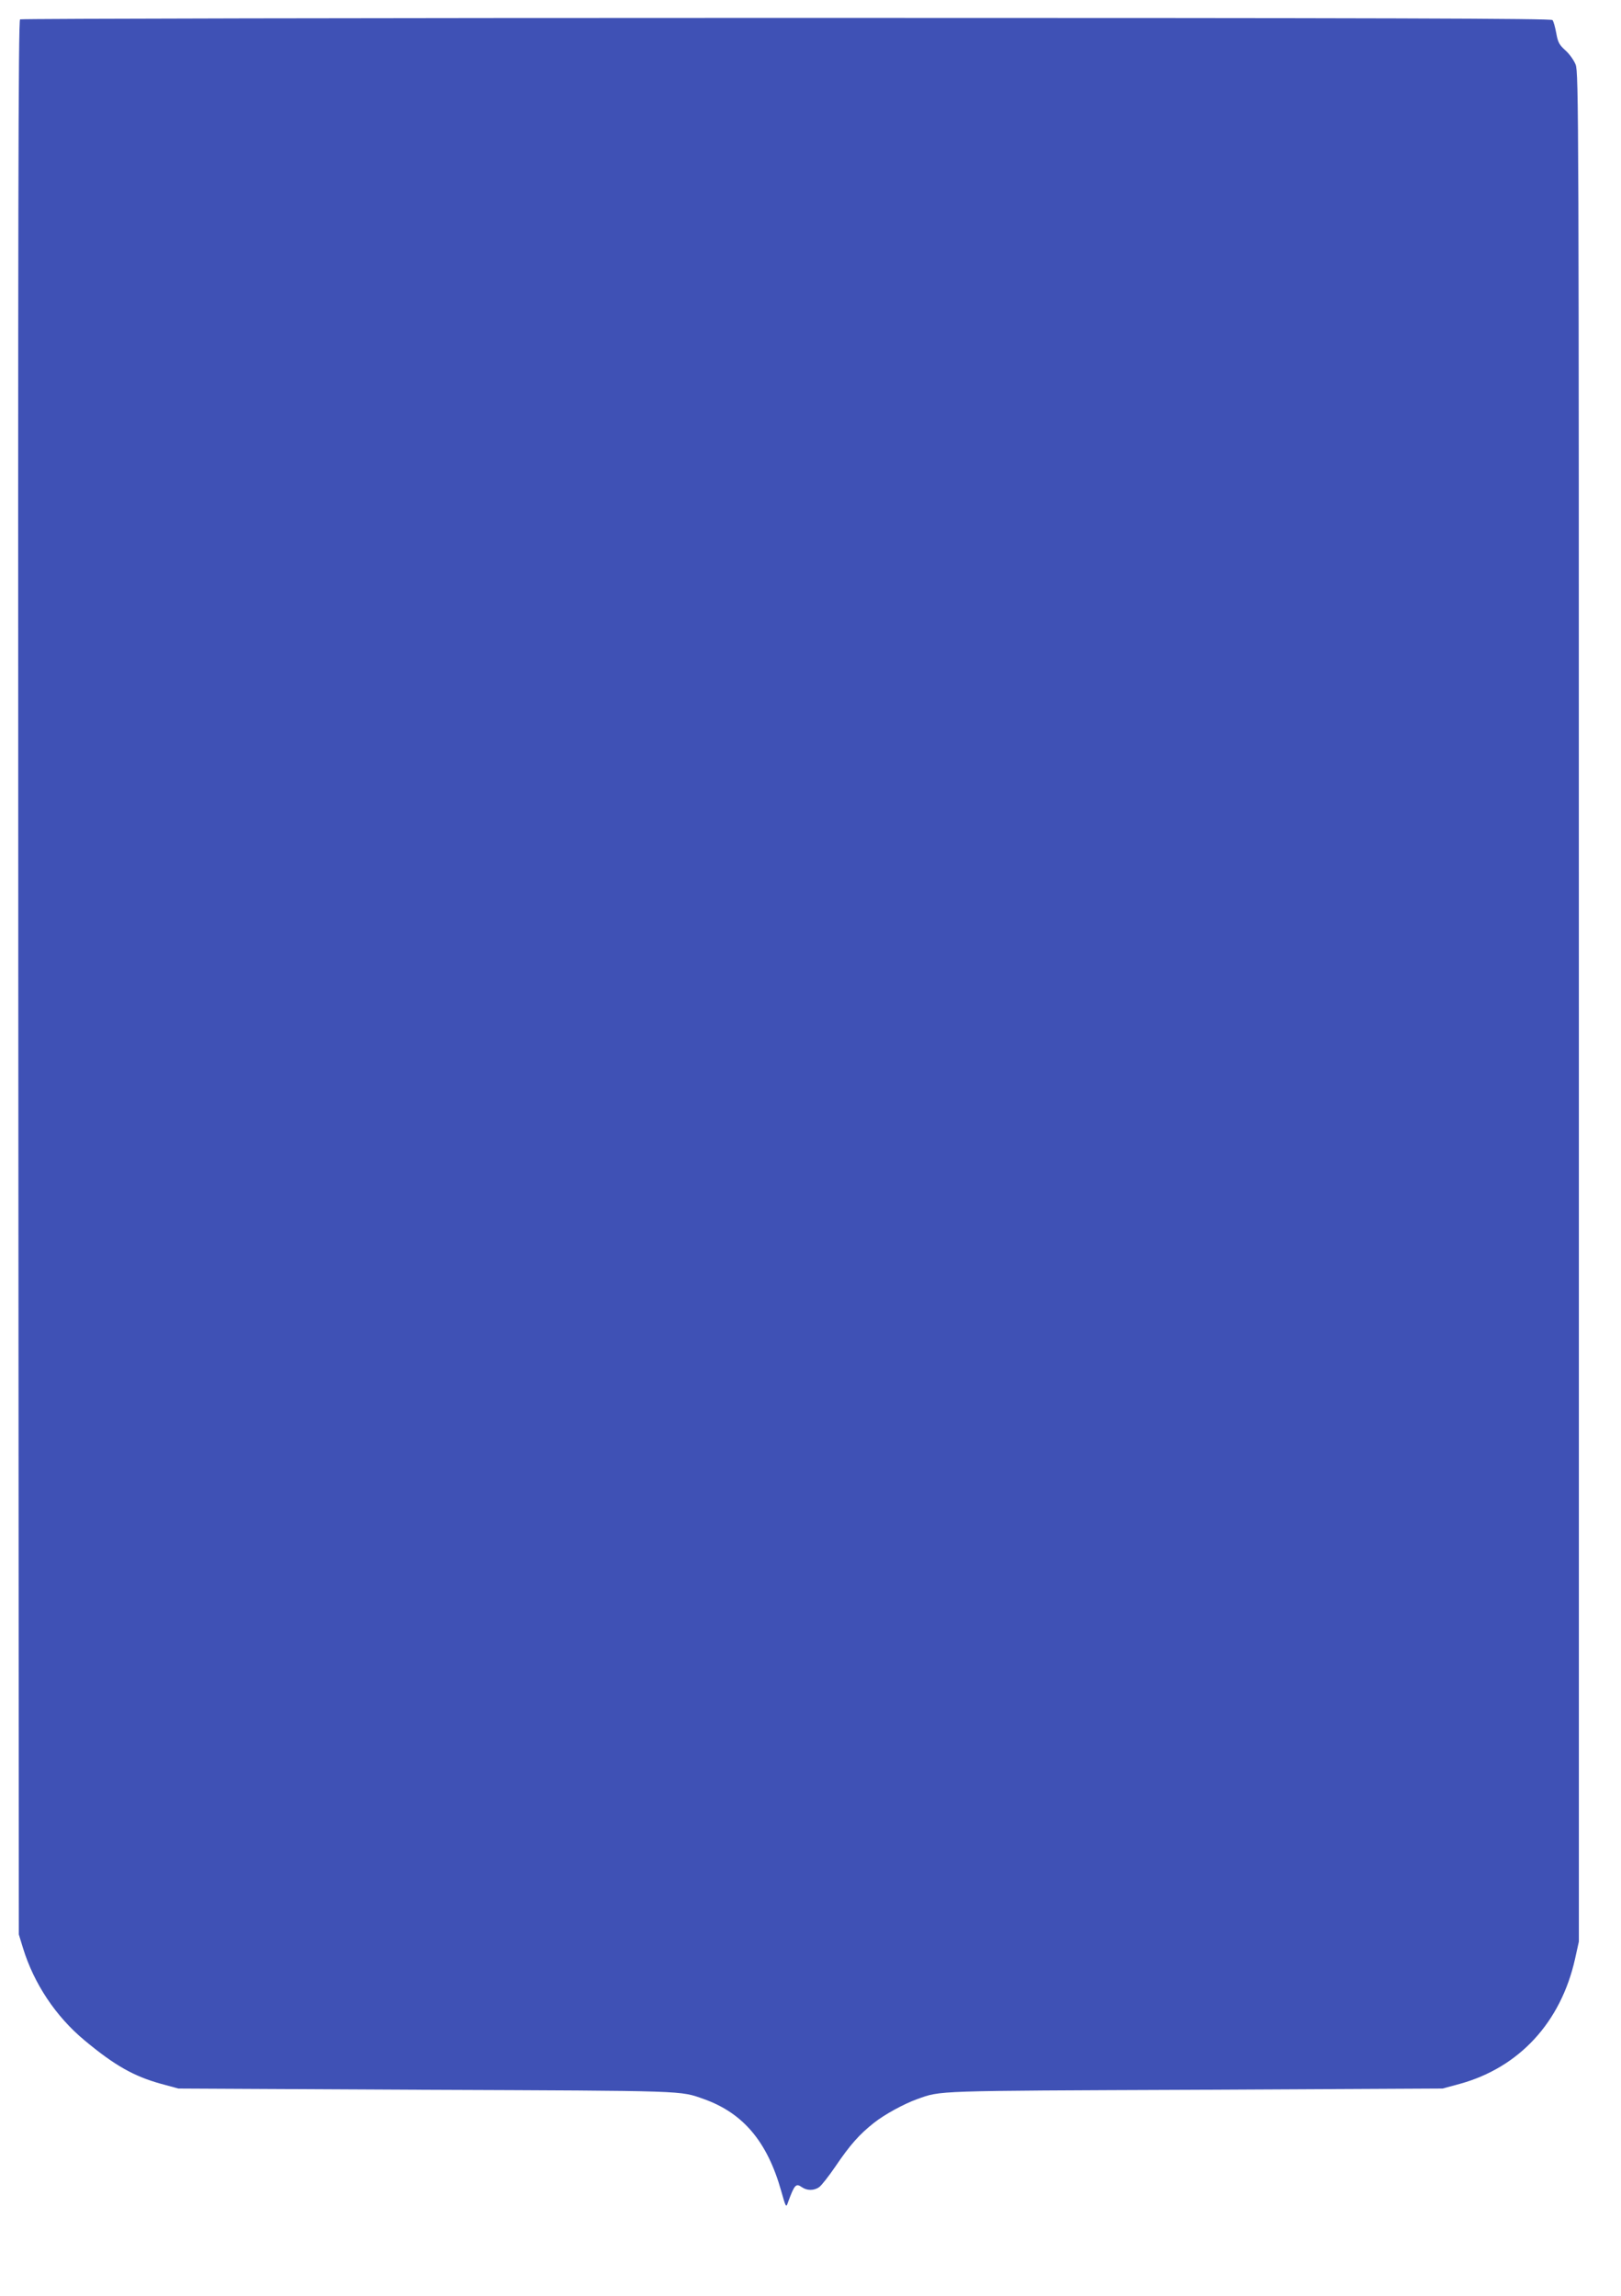
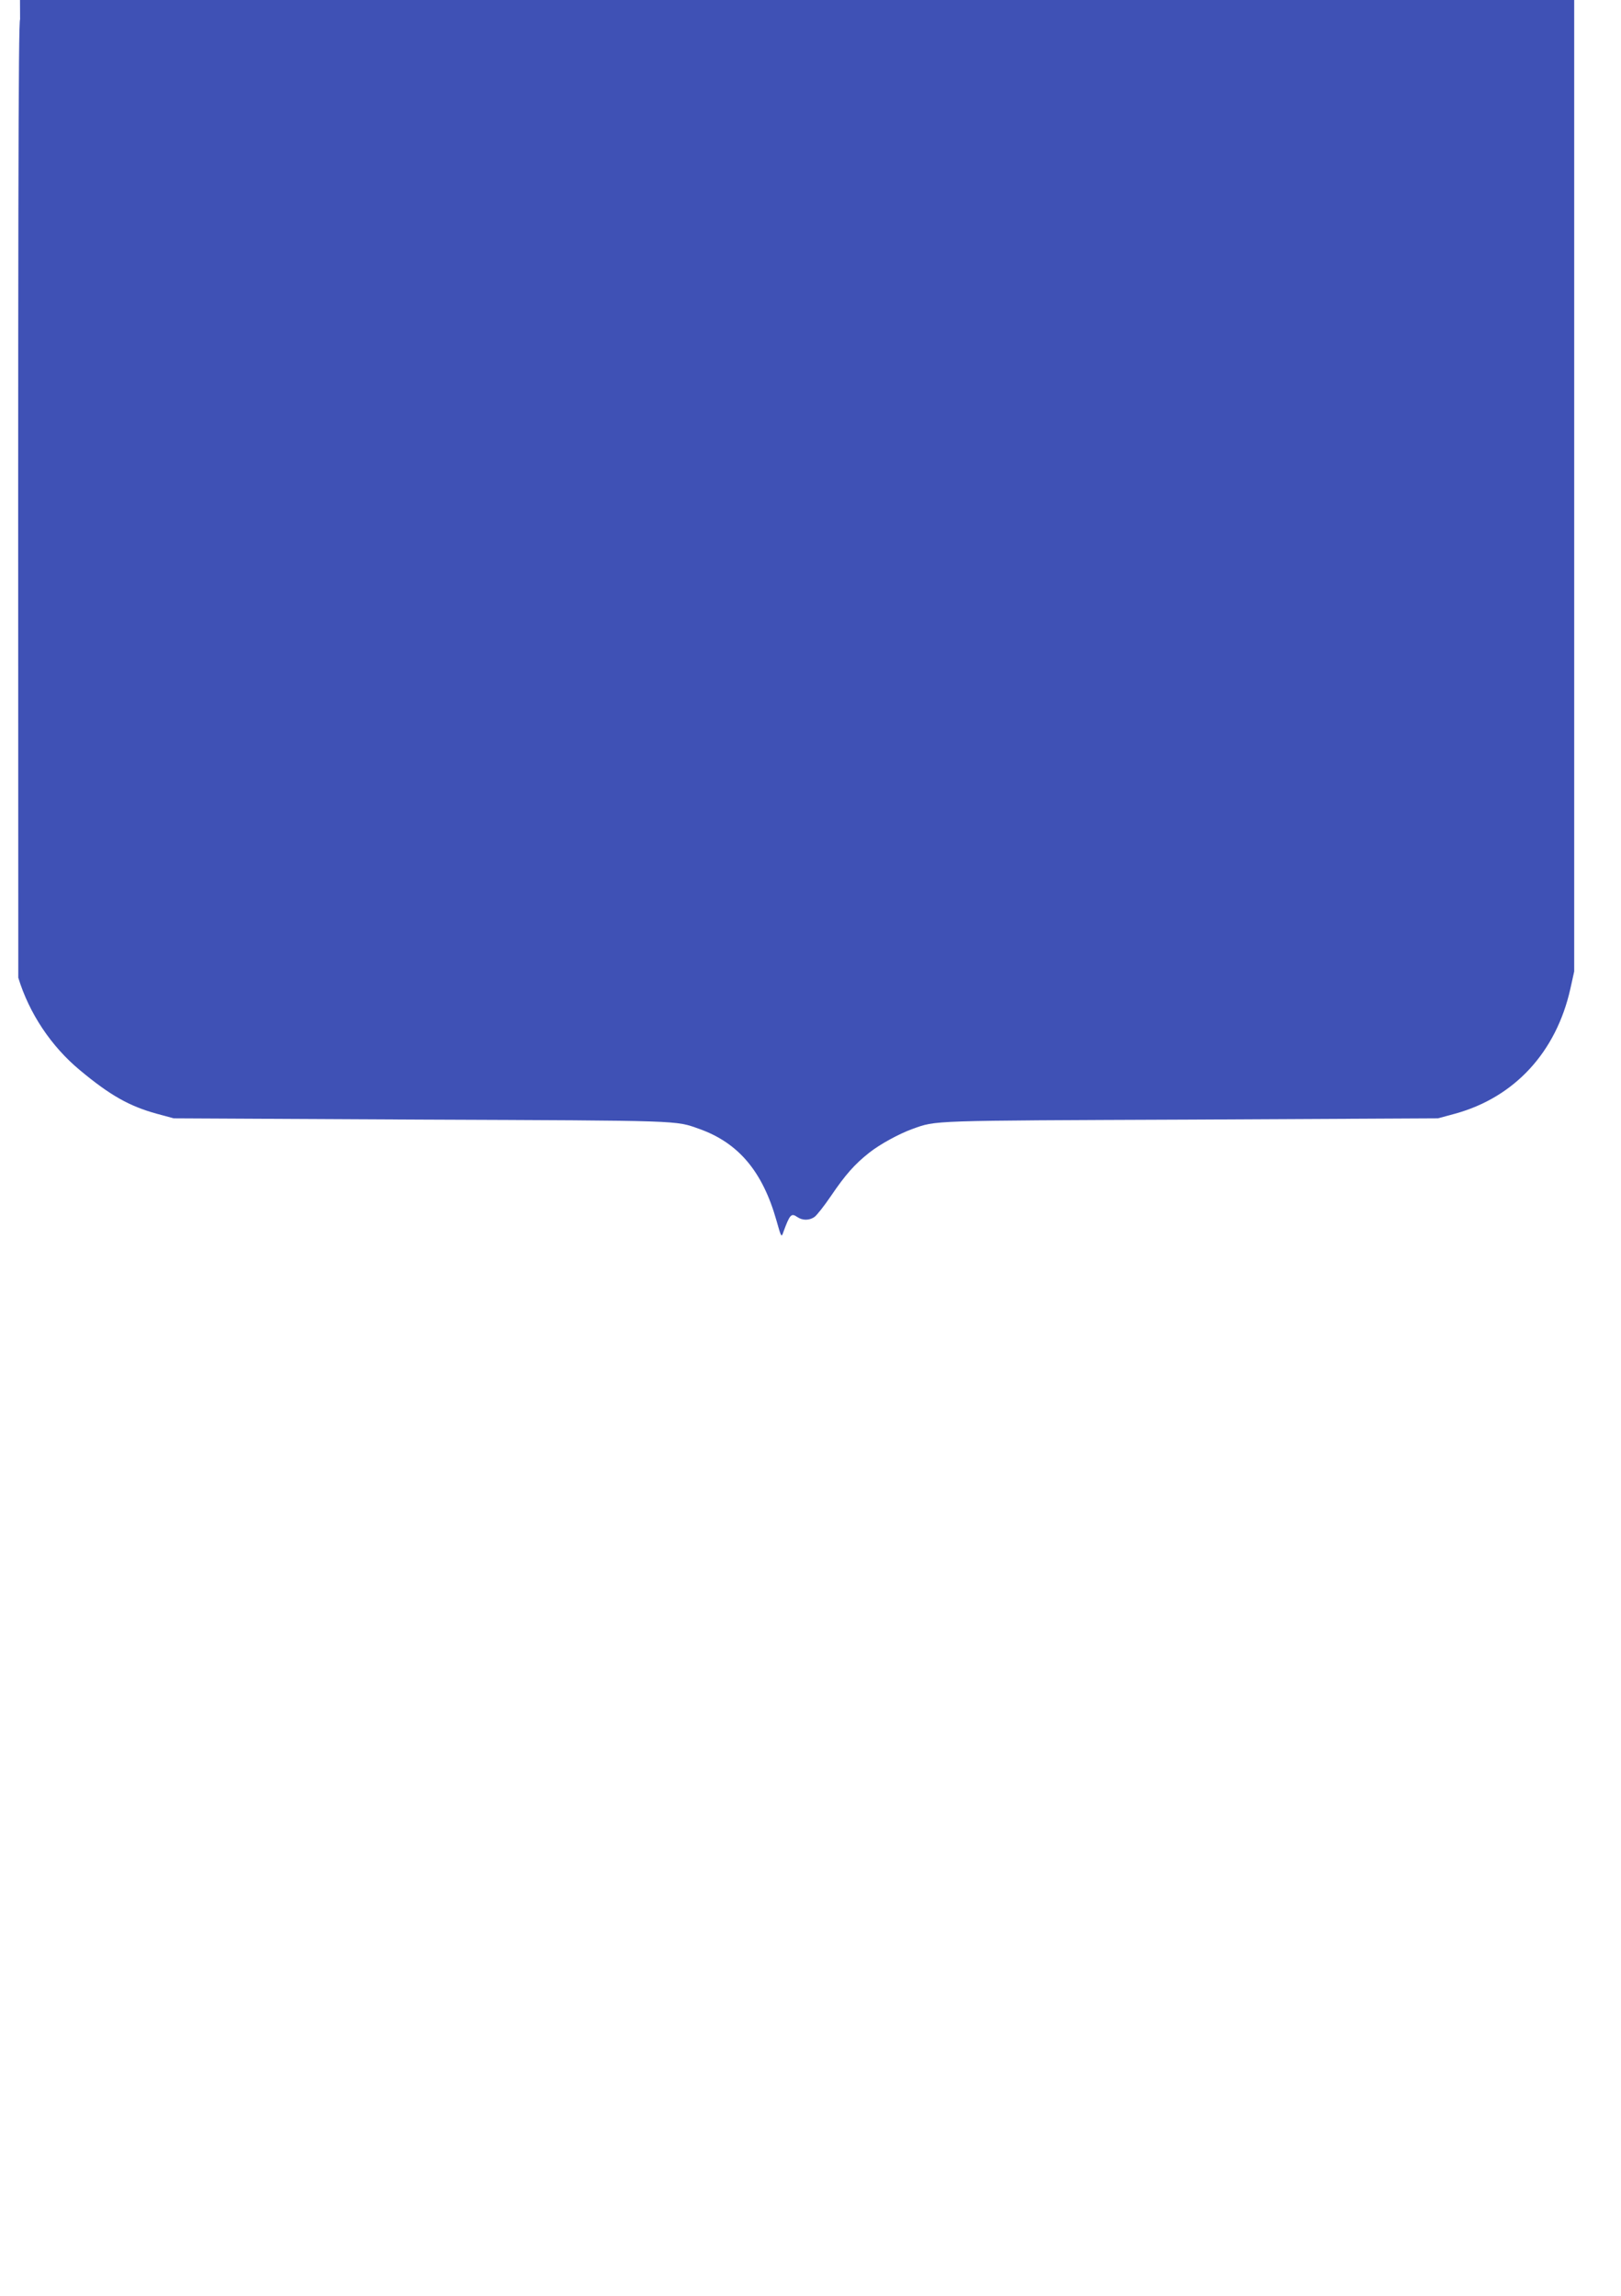
<svg xmlns="http://www.w3.org/2000/svg" version="1.0" width="904pt" height="1280pt" viewBox="0 0 904 1280" preserveAspectRatio="xMidYMid meet">
  <g transform="translate(0,1280) scale(0.1,-0.1)" fill="#3f51b5" stroke="none">
-     <path d="M112 12692 c-10 -7 -12 -1069 -10 -5343 l3 -5334 23 -75 c61 -199 183 -382 343 -515 169 -141 276 -201 428 -243 l96 -26 1380 -7 c1471 -6 1415 -4 1551 -52 219 -78 353 -238 430 -510 27 -96 28 -97 39 -64 36 98 44 106 77 83 29 -20 67 -20 96 0 12 8 54 61 92 117 80 118 132 177 213 241 59 47 167 106 242 133 135 48 80 46 1550 52 l1380 7 96 26 c331 91 564 343 643 698 l21 95 0 5210 c0 4988 -1 5212 -18 5255 -10 25 -36 61 -58 80 -33 30 -41 44 -50 95 -6 33 -15 66 -21 73 -8 9 -875 12 -4272 12 -2343 0 -4267 -4 -4274 -8z" />
+     <path d="M112 12692 c-10 -7 -12 -1069 -10 -5343 c61 -199 183 -382 343 -515 169 -141 276 -201 428 -243 l96 -26 1380 -7 c1471 -6 1415 -4 1551 -52 219 -78 353 -238 430 -510 27 -96 28 -97 39 -64 36 98 44 106 77 83 29 -20 67 -20 96 0 12 8 54 61 92 117 80 118 132 177 213 241 59 47 167 106 242 133 135 48 80 46 1550 52 l1380 7 96 26 c331 91 564 343 643 698 l21 95 0 5210 c0 4988 -1 5212 -18 5255 -10 25 -36 61 -58 80 -33 30 -41 44 -50 95 -6 33 -15 66 -21 73 -8 9 -875 12 -4272 12 -2343 0 -4267 -4 -4274 -8z" />
  </g>
</svg>